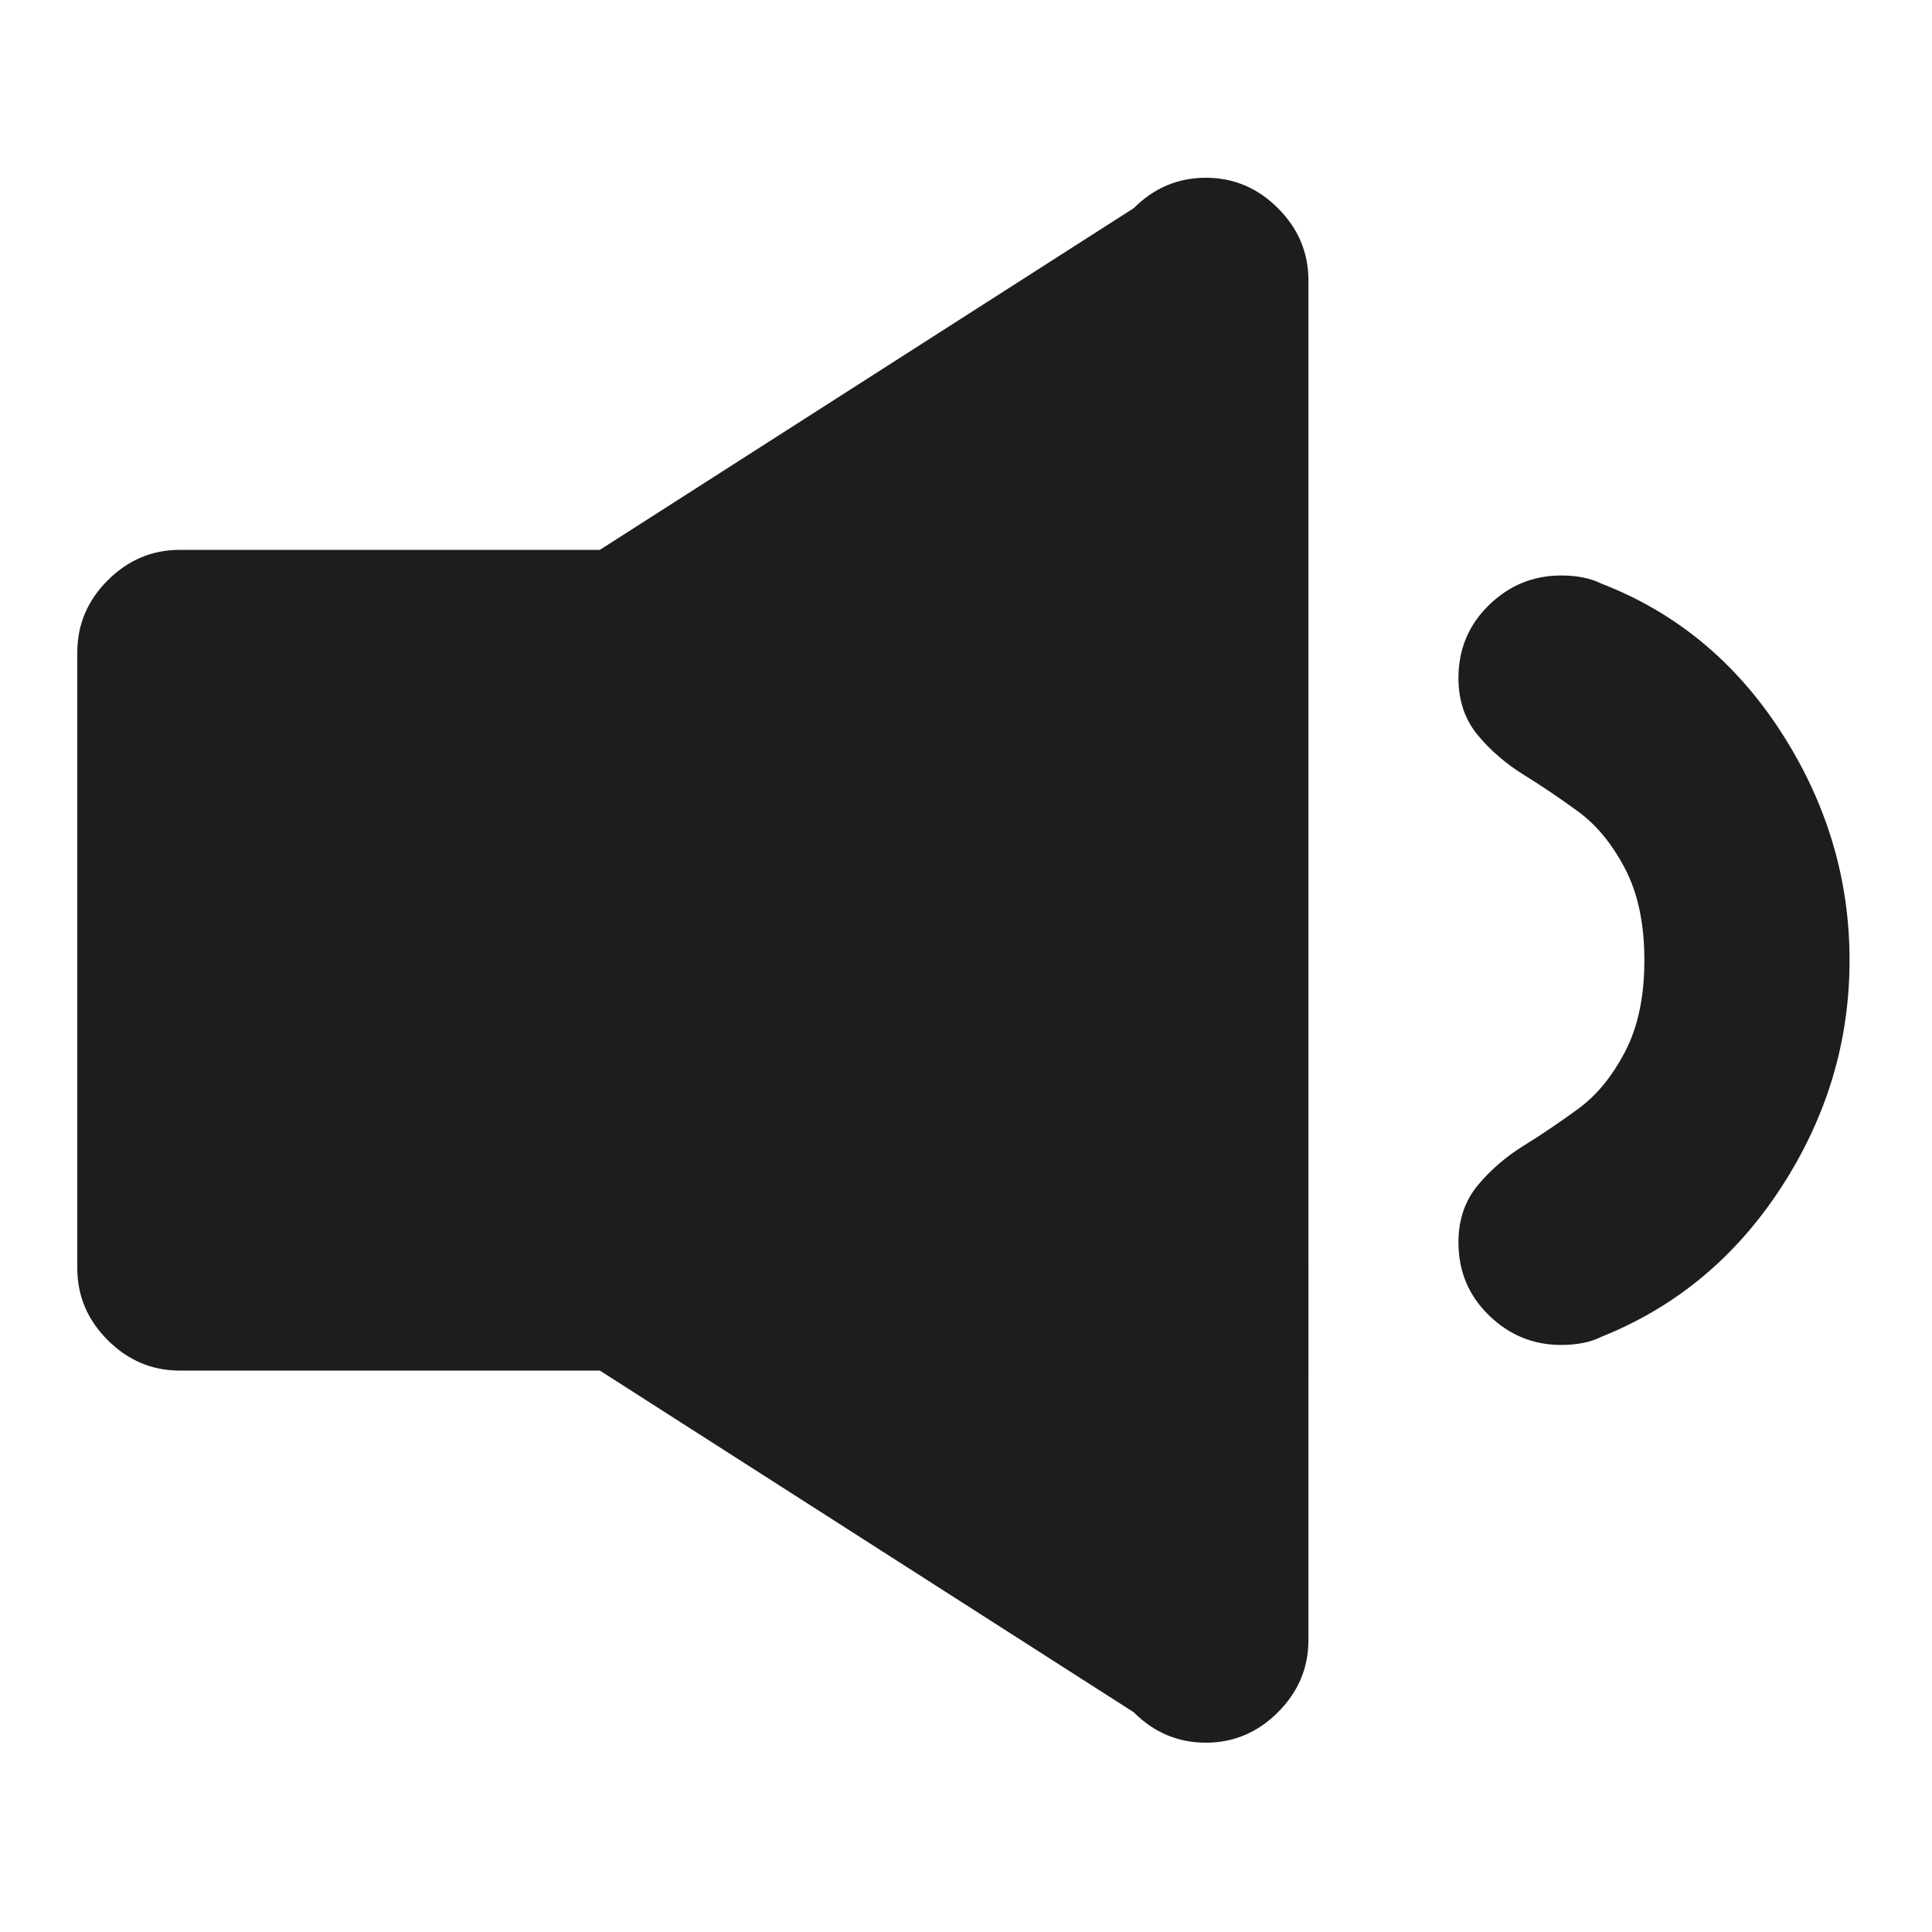
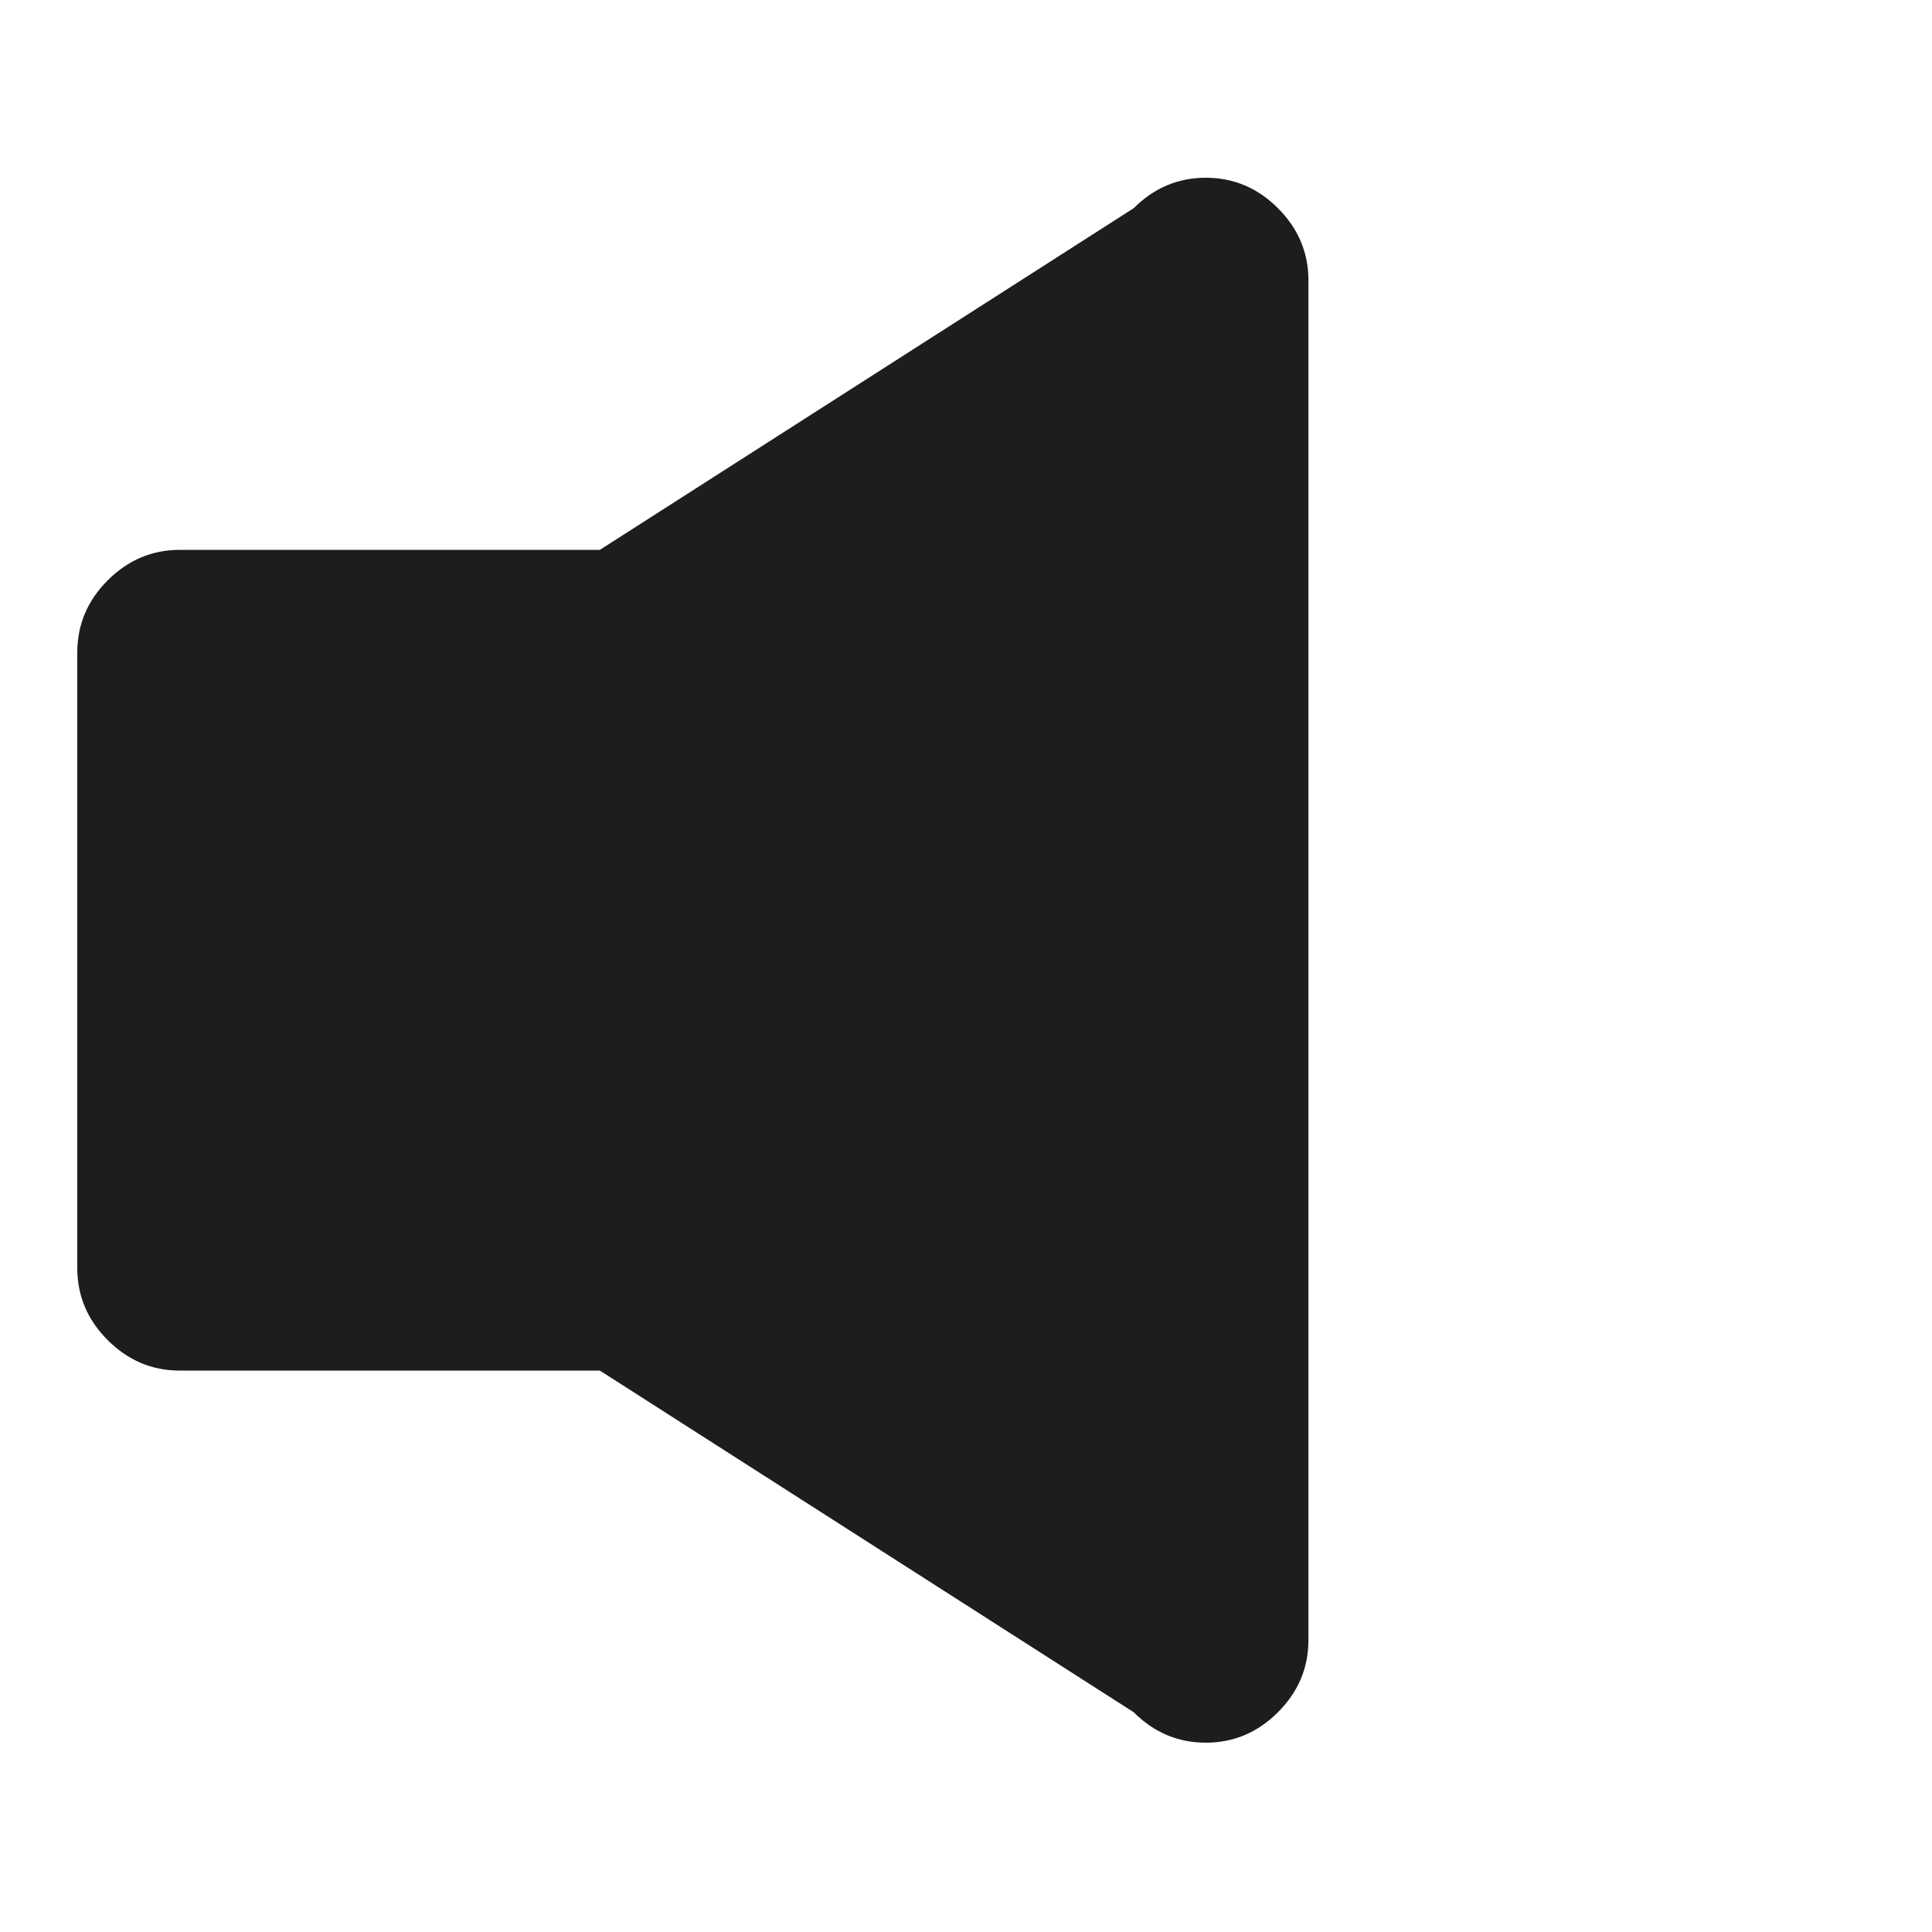
<svg xmlns="http://www.w3.org/2000/svg" version="1.1" id="Capa_1" x="0px" y="0px" viewBox="0 0 100 100" style="enable-background:new 0 0 100 100;" xml:space="preserve">
  <g>
    <path style="fill:#1D1D1B;" d="M62.414,9.2c-1.439,0-2.684,0.526-3.734,1.576L31.049,28.46H9.311c-1.439,0-2.684,0.526-3.734,1.576   C4.525,31.087,4,32.332,4,33.77v31.862c0,1.439,0.525,2.684,1.577,3.734c1.05,1.051,2.294,1.576,3.734,1.576h21.739l27.63,17.683   c1.05,1.051,2.294,1.576,3.734,1.576c1.438,0,2.682-0.525,3.733-1.576c1.05-1.05,1.577-2.295,1.577-3.734V14.511   c0-1.438-0.526-2.682-1.577-3.734C65.096,9.727,63.851,9.2,62.414,9.2z" />
-     <path style="fill:#1D1D1B;" d="M82.873,30.202c-0.554-0.276-1.245-0.415-2.074-0.415c-1.439,0-2.684,0.512-3.734,1.535   c-1.051,1.024-1.576,2.282-1.576,3.776c0,1.162,0.332,2.144,0.995,2.945c0.664,0.803,1.465,1.493,2.406,2.074   c0.94,0.581,1.88,1.217,2.821,1.908c0.94,0.692,1.743,1.674,2.406,2.946c0.664,1.273,0.996,2.849,0.996,4.729   c0,1.881-0.332,3.458-0.996,4.73c-0.664,1.273-1.466,2.255-2.406,2.945c-0.941,0.692-1.881,1.328-2.821,1.909   c-0.941,0.581-1.742,1.273-2.406,2.074c-0.664,0.803-0.995,1.784-0.995,2.945c0,1.494,0.525,2.753,1.576,3.776   c1.05,1.024,2.295,1.535,3.734,1.535c0.83,0,1.521-0.137,2.074-0.415c3.872-1.548,6.983-4.134,9.334-7.758   c2.351-3.622,3.526-7.536,3.526-11.741c0-4.203-1.176-8.131-3.526-11.782C89.855,34.268,86.744,31.695,82.873,30.202z" />
  </g>
</svg>